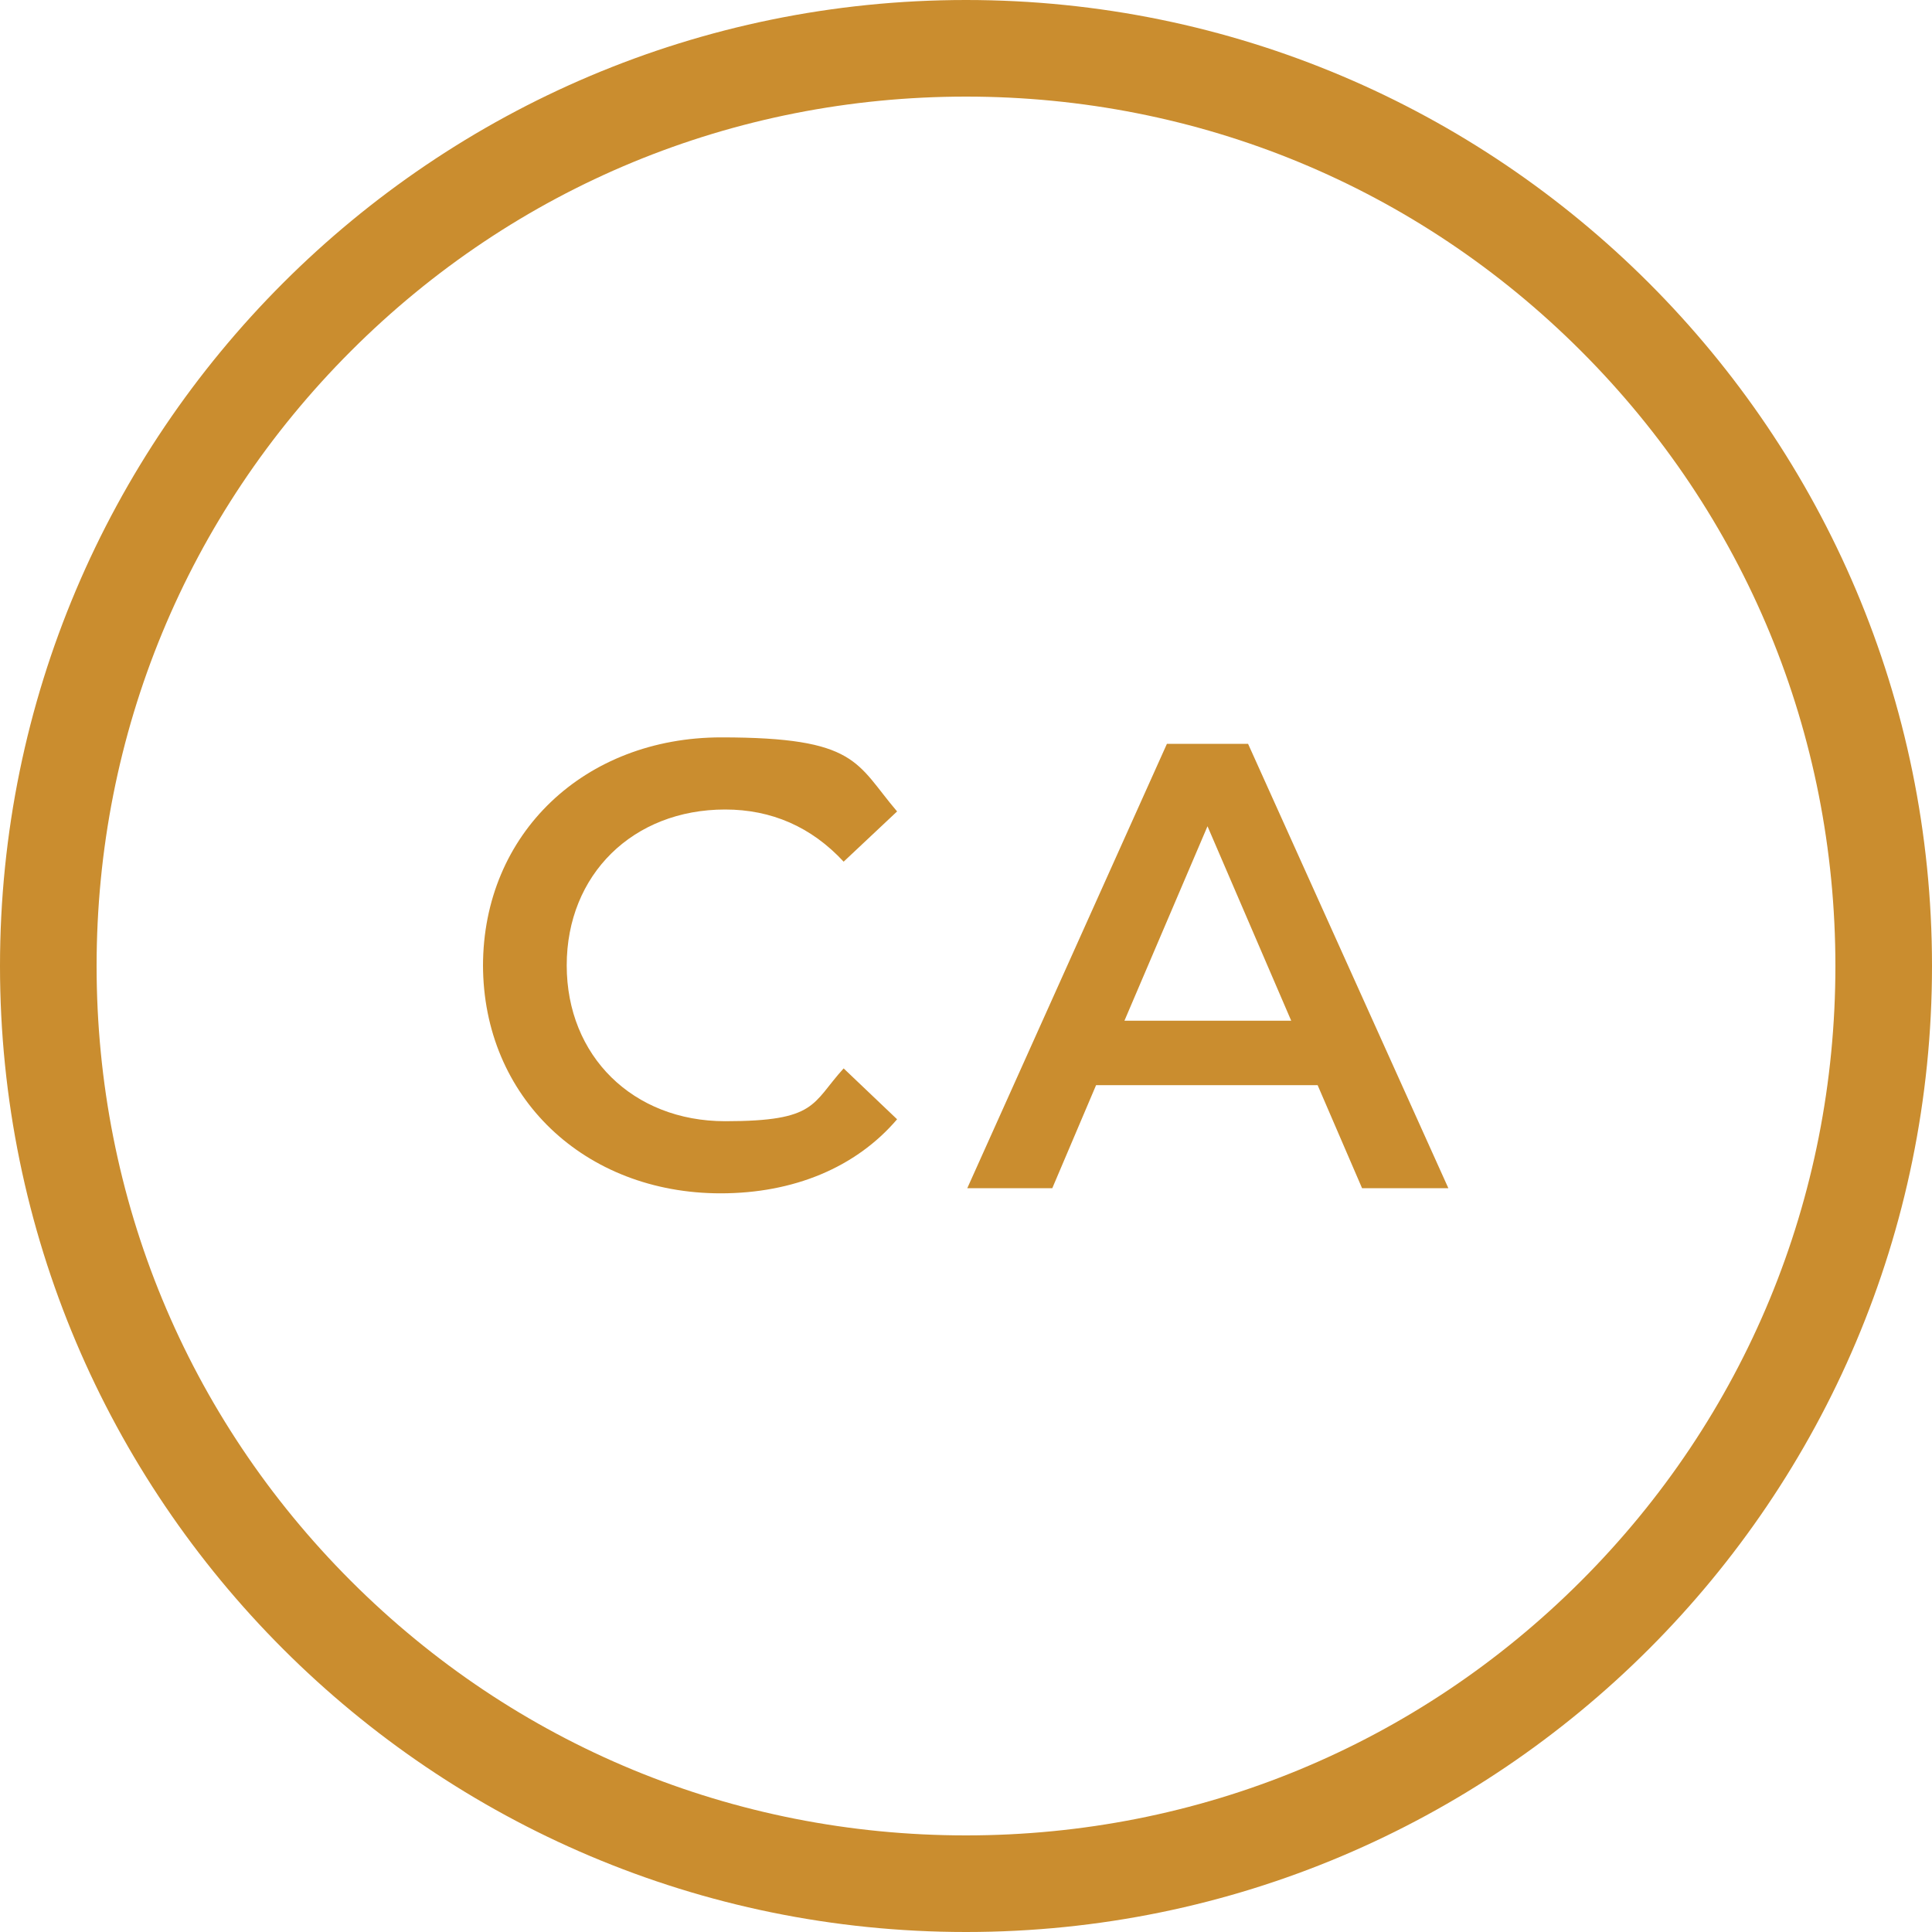
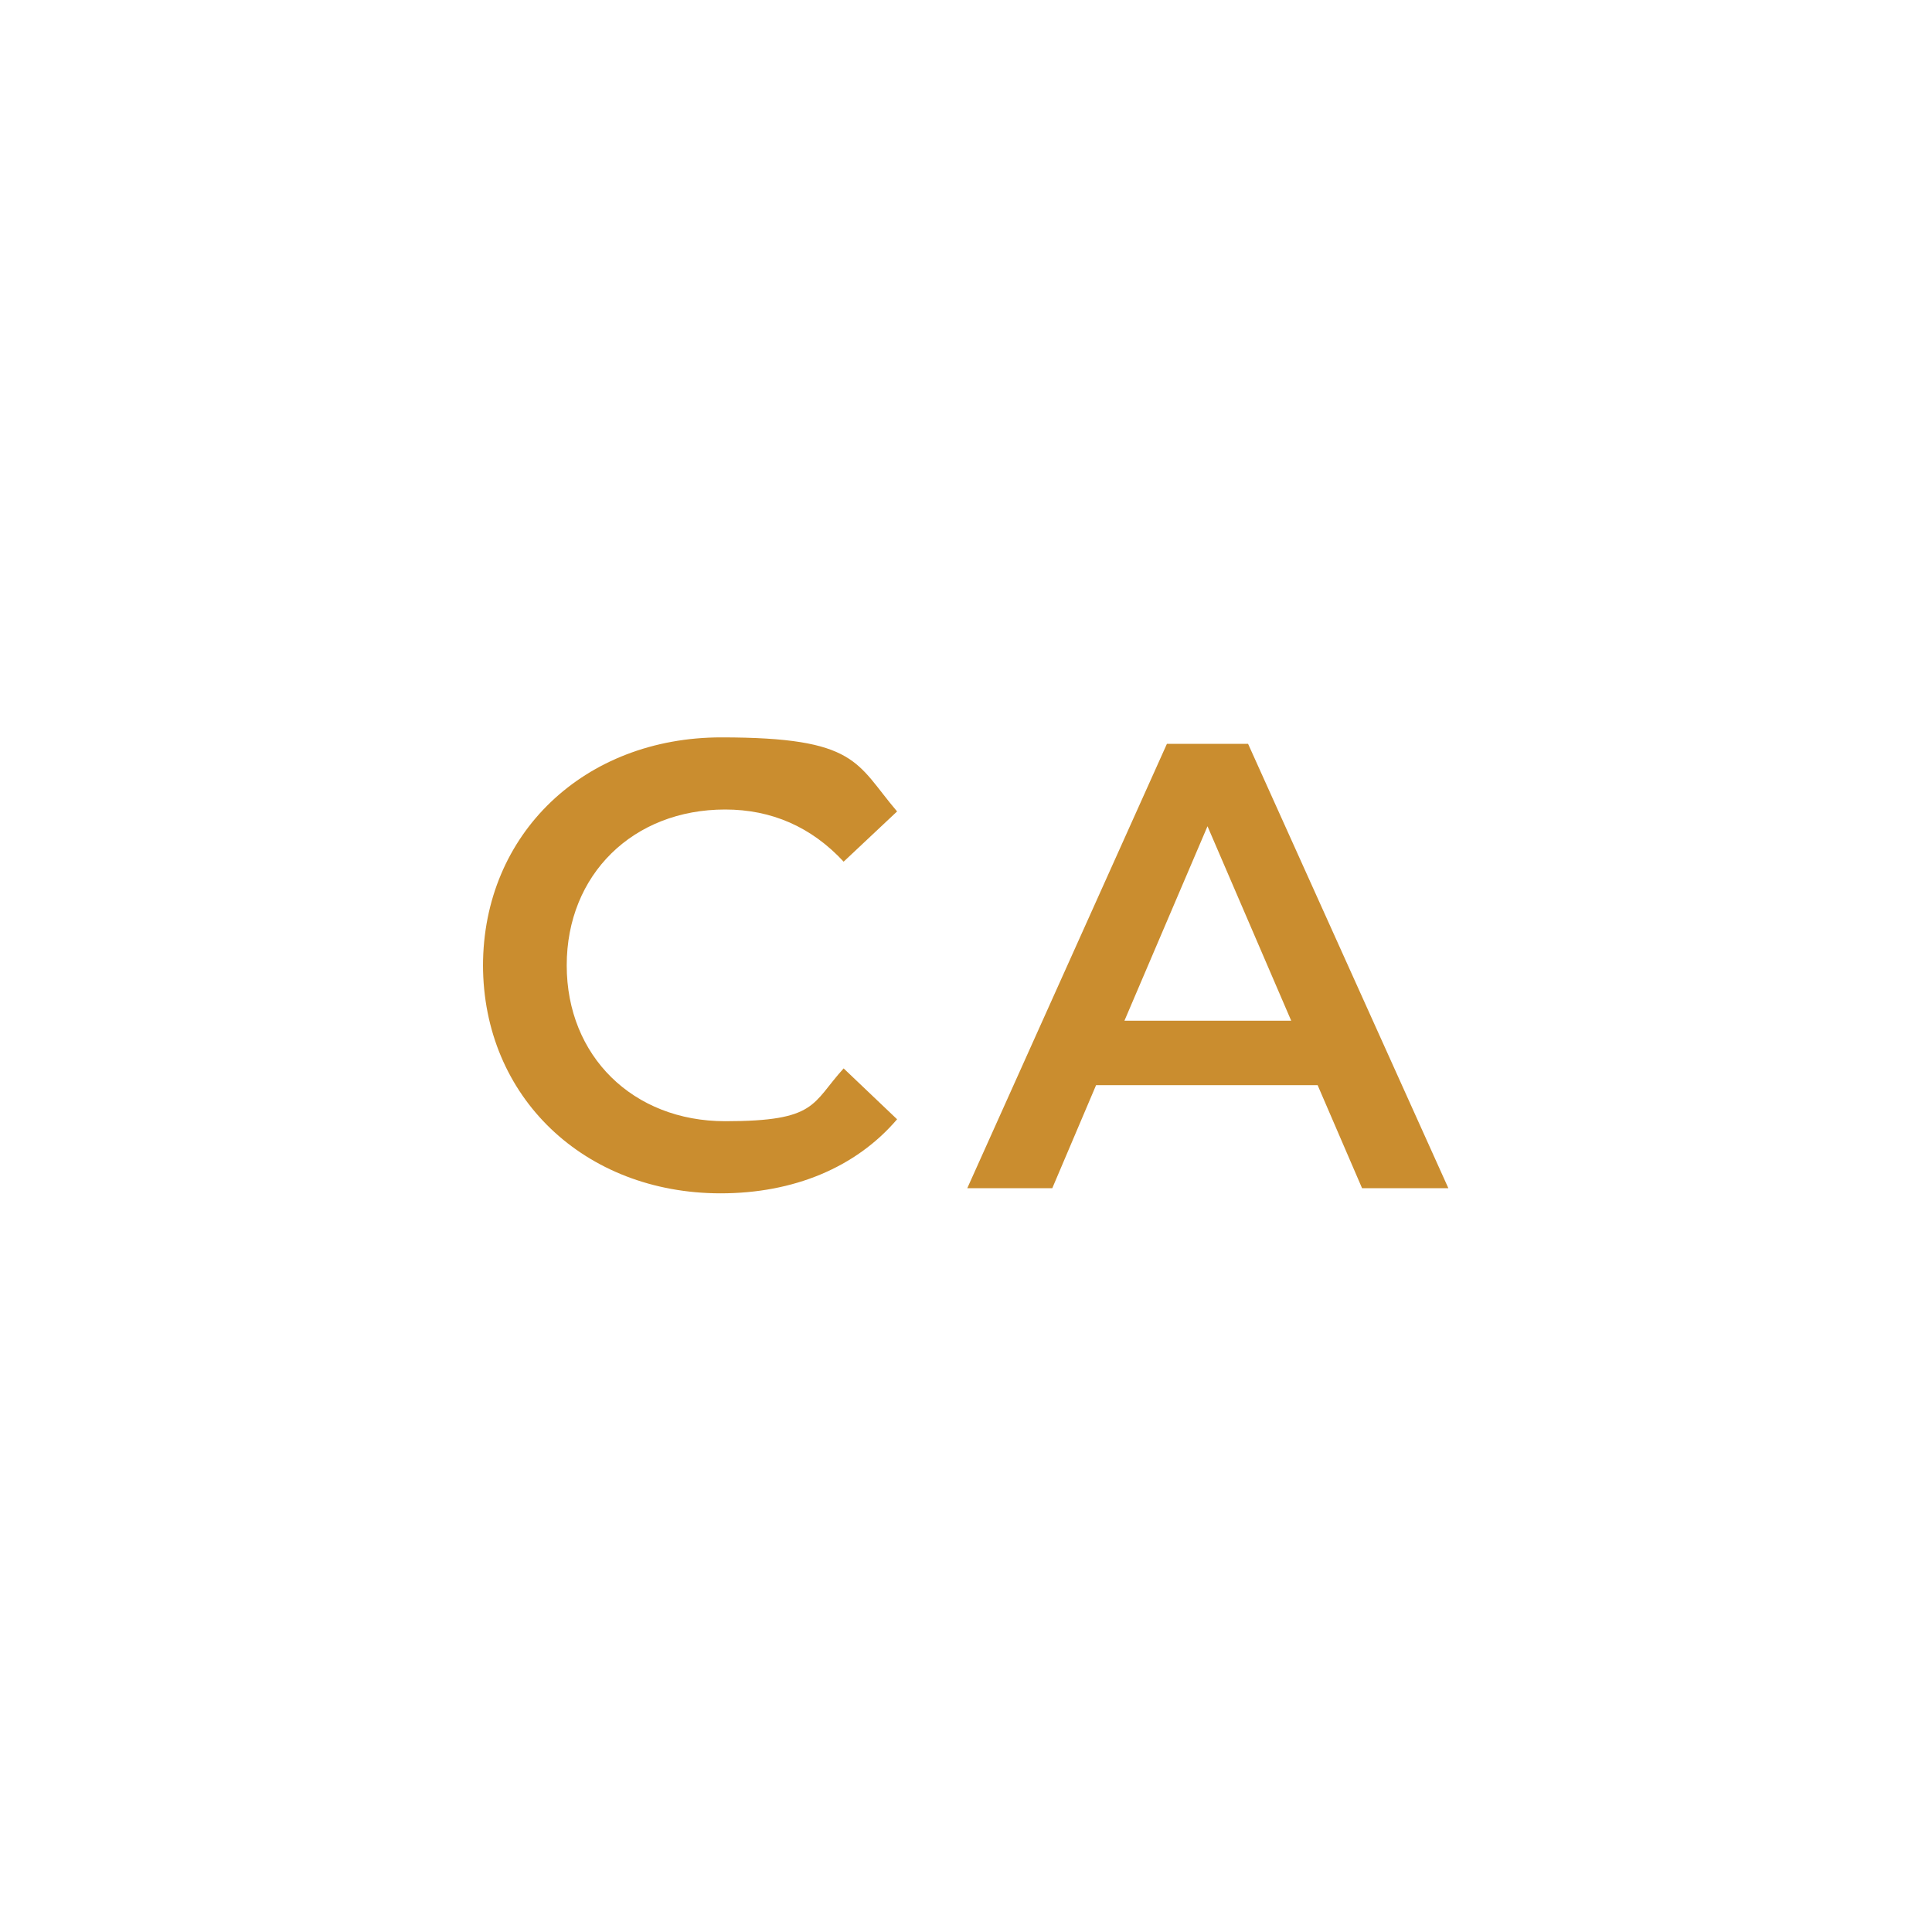
<svg xmlns="http://www.w3.org/2000/svg" id="claire_adler" version="1.1" viewBox="0 0 300 300">
  <defs>
    <style>
      .st0 {
        fill: #ca8d2f;
      }
    </style>
  </defs>
  <g>
    <path class="st0" d="M75,150c0-20.6,15.8-35.5,37-35.5s20.9,4,27.3,11.5l-8.3,7.8c-5-5.4-11.2-8.1-18.4-8.1-14.3,0-24.6,10.1-24.6,24.2s10.3,24.2,24.6,24.2,13.4-2.7,18.4-8.2l8.3,7.9c-6.4,7.5-16.1,11.5-27.4,11.5-21.1,0-36.9-14.9-36.9-35.5Z" />
    <path class="st0" d="M204.7,168.5h-34.5l-6.8,16h-13.2l31-69h12.6l31.1,69h-13.4l-6.9-16ZM200.5,158.5l-13-30.2-12.9,30.2h25.9Z" />
  </g>
-   <path class="st0" d="M150,15c36.1,0,70,14,95.5,39.5,25.5,25.5,39.5,59.4,39.5,95.5s-14,70-39.5,95.5c-25.5,25.5-59.4,39.5-95.5,39.5s-70-14-95.5-39.5c-25.5-25.5-39.5-59.4-39.5-95.5s14-70,39.5-95.5c25.5-25.5,59.4-39.5,95.5-39.5M150,0C67.2,0,0,67.2,0,150s67.2,150,150,150,150-67.2,150-150S232.8,0,150,0h0Z" />
</svg>